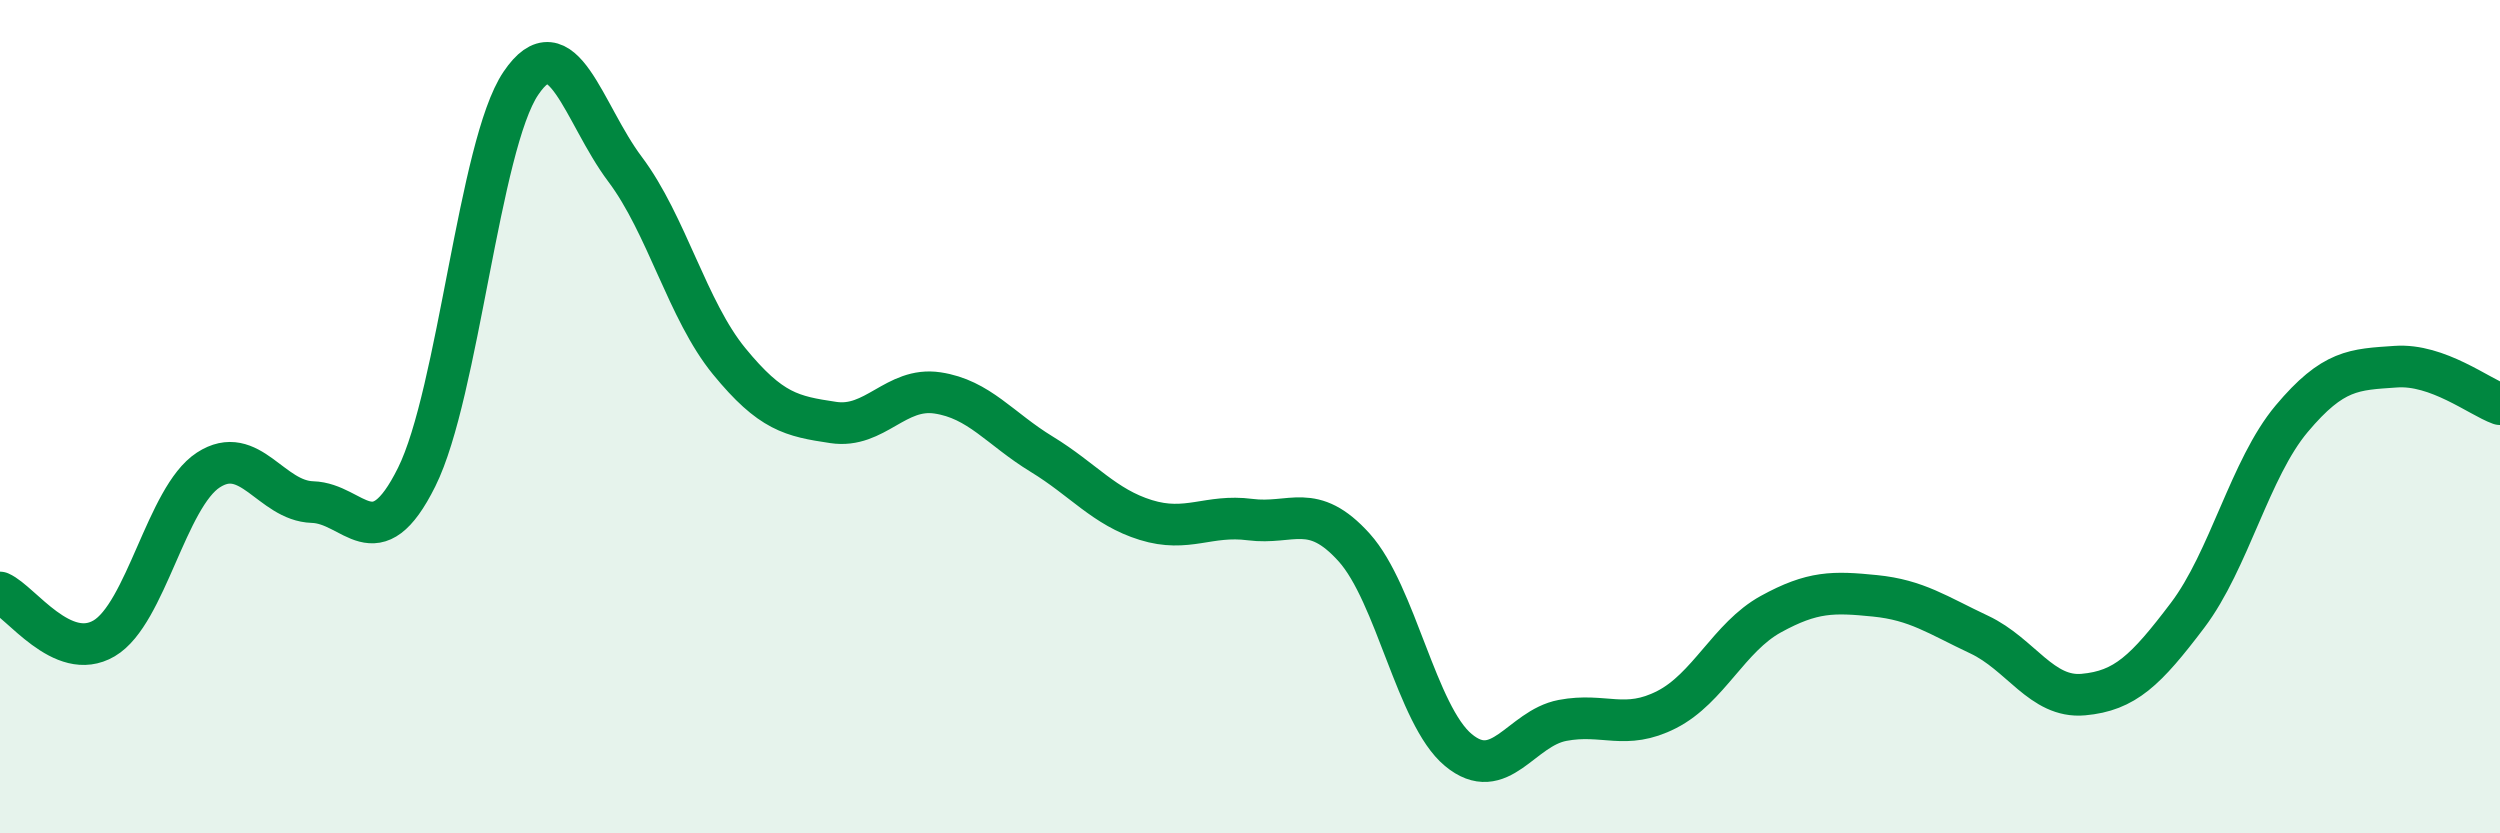
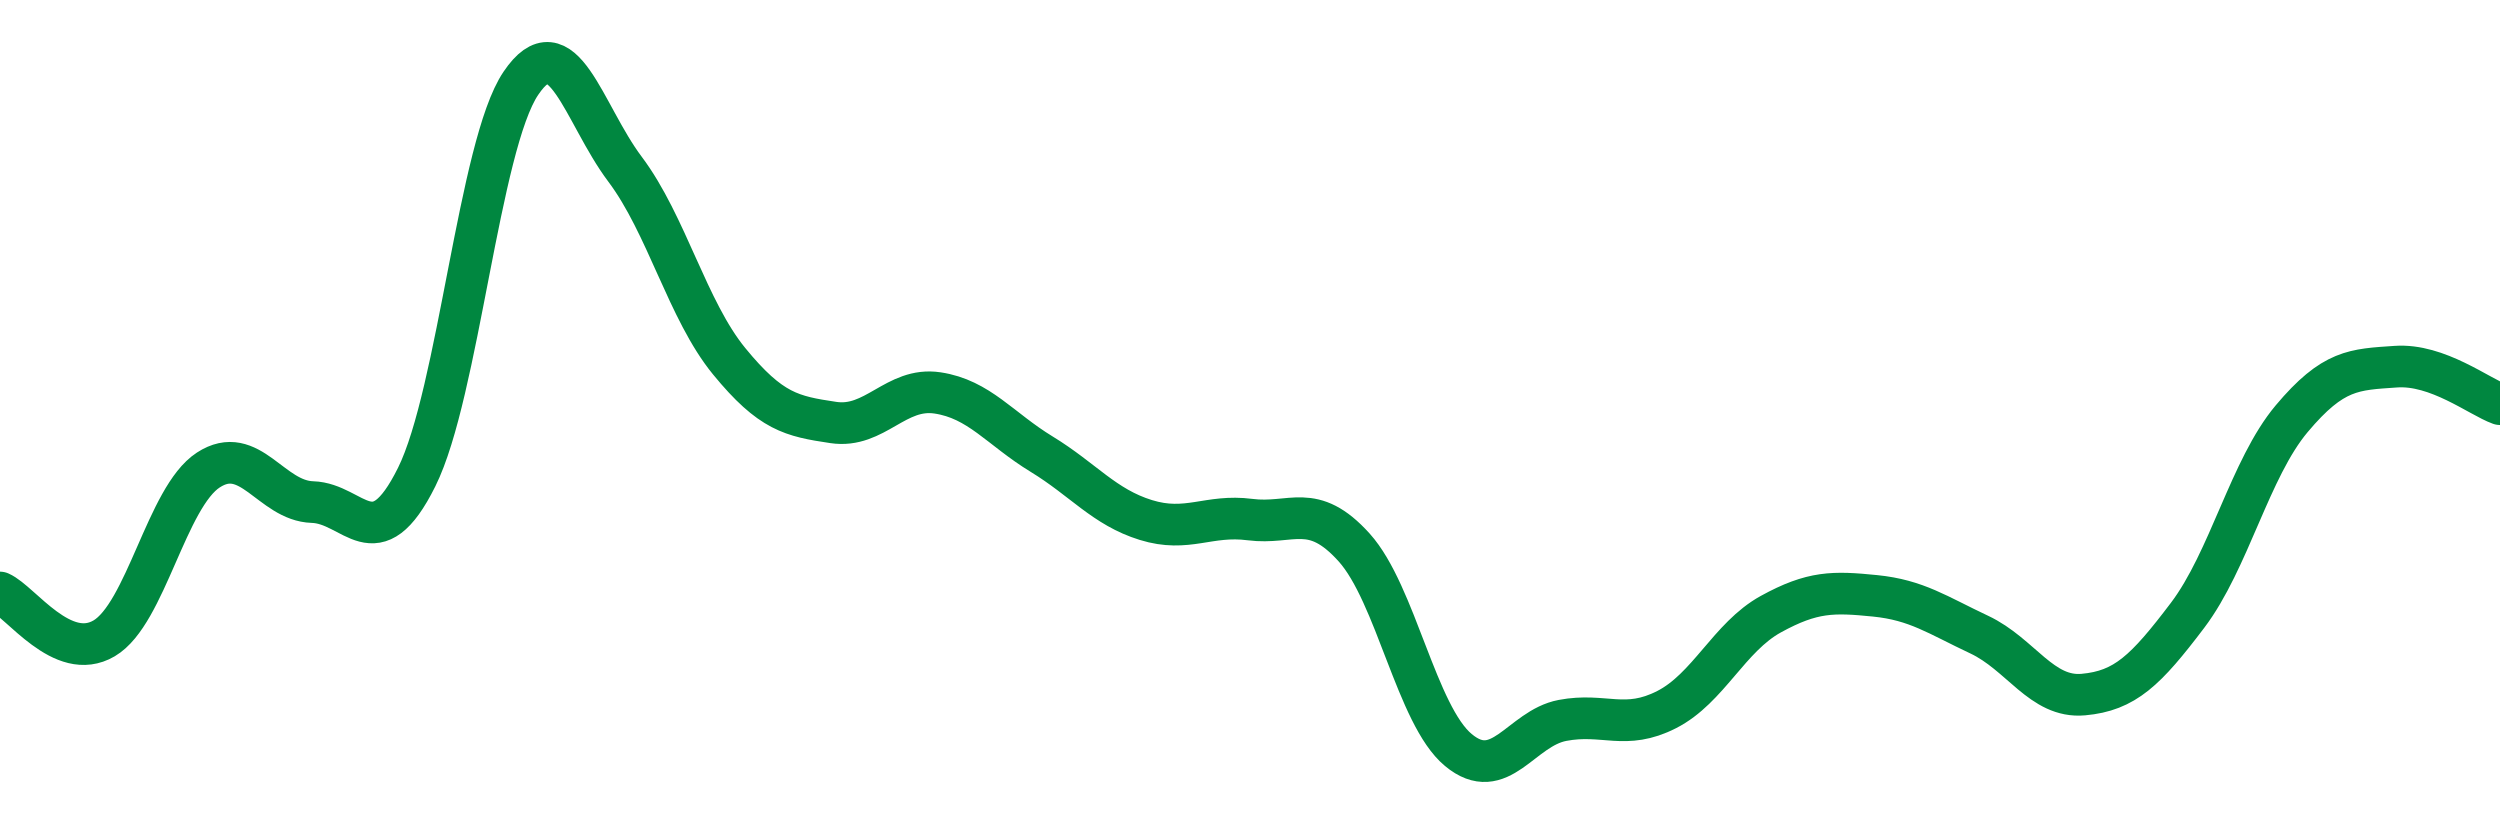
<svg xmlns="http://www.w3.org/2000/svg" width="60" height="20" viewBox="0 0 60 20">
-   <path d="M 0,14.22 C 0.5,14.44 1.5,15.91 2.5,15.32 C 3.5,14.73 4,11.93 5,11.28 C 6,10.63 6.5,12.02 7.5,12.05 C 8.5,12.08 9,13.46 10,11.45 C 11,9.44 11.5,3.48 12.5,2 C 13.5,0.52 14,2.73 15,4.06 C 16,5.39 16.5,7.45 17.5,8.67 C 18.5,9.89 19,9.99 20,10.14 C 21,10.29 21.5,9.28 22.5,9.43 C 23.5,9.58 24,10.29 25,10.9 C 26,11.51 26.5,12.17 27.5,12.48 C 28.5,12.79 29,12.34 30,12.47 C 31,12.6 31.5,12.03 32.5,13.14 C 33.5,14.25 34,17.17 35,18 C 36,18.83 36.5,17.48 37.5,17.29 C 38.5,17.1 39,17.54 40,17.03 C 41,16.52 41.5,15.29 42.5,14.74 C 43.5,14.19 44,14.2 45,14.3 C 46,14.4 46.5,14.76 47.5,15.23 C 48.5,15.7 49,16.76 50,16.67 C 51,16.58 51.5,16.09 52.5,14.77 C 53.5,13.45 54,11.24 55,10.05 C 56,8.86 56.5,8.87 57.5,8.8 C 58.5,8.73 59.5,9.52 60,9.7L60 20L0 20Z" fill="#008740" opacity="0.1" stroke-linecap="round" stroke-linejoin="round" />
  <path d="M 0,14.22 C 0.5,14.44 1.5,15.91 2.5,15.32 C 3.5,14.73 4,11.93 5,11.28 C 6,10.63 6.5,12.02 7.5,12.05 C 8.5,12.08 9,13.46 10,11.45 C 11,9.44 11.5,3.48 12.5,2 C 13.5,0.52 14,2.73 15,4.06 C 16,5.39 16.5,7.45 17.5,8.67 C 18.5,9.89 19,9.99 20,10.14 C 21,10.29 21.5,9.28 22.5,9.43 C 23.5,9.58 24,10.29 25,10.9 C 26,11.51 26.5,12.17 27.5,12.48 C 28.5,12.79 29,12.34 30,12.47 C 31,12.6 31.5,12.03 32.5,13.14 C 33.5,14.25 34,17.17 35,18 C 36,18.83 36.5,17.48 37.5,17.29 C 38.5,17.1 39,17.54 40,17.03 C 41,16.52 41.5,15.29 42.5,14.74 C 43.5,14.19 44,14.2 45,14.3 C 46,14.4 46.5,14.76 47.5,15.23 C 48.5,15.7 49,16.76 50,16.67 C 51,16.58 51.5,16.09 52.5,14.77 C 53.5,13.45 54,11.24 55,10.05 C 56,8.86 56.5,8.87 57.5,8.8 C 58.5,8.73 59.5,9.52 60,9.7" stroke="#008740" stroke-width="1" fill="none" stroke-linecap="round" stroke-linejoin="round" />
</svg>